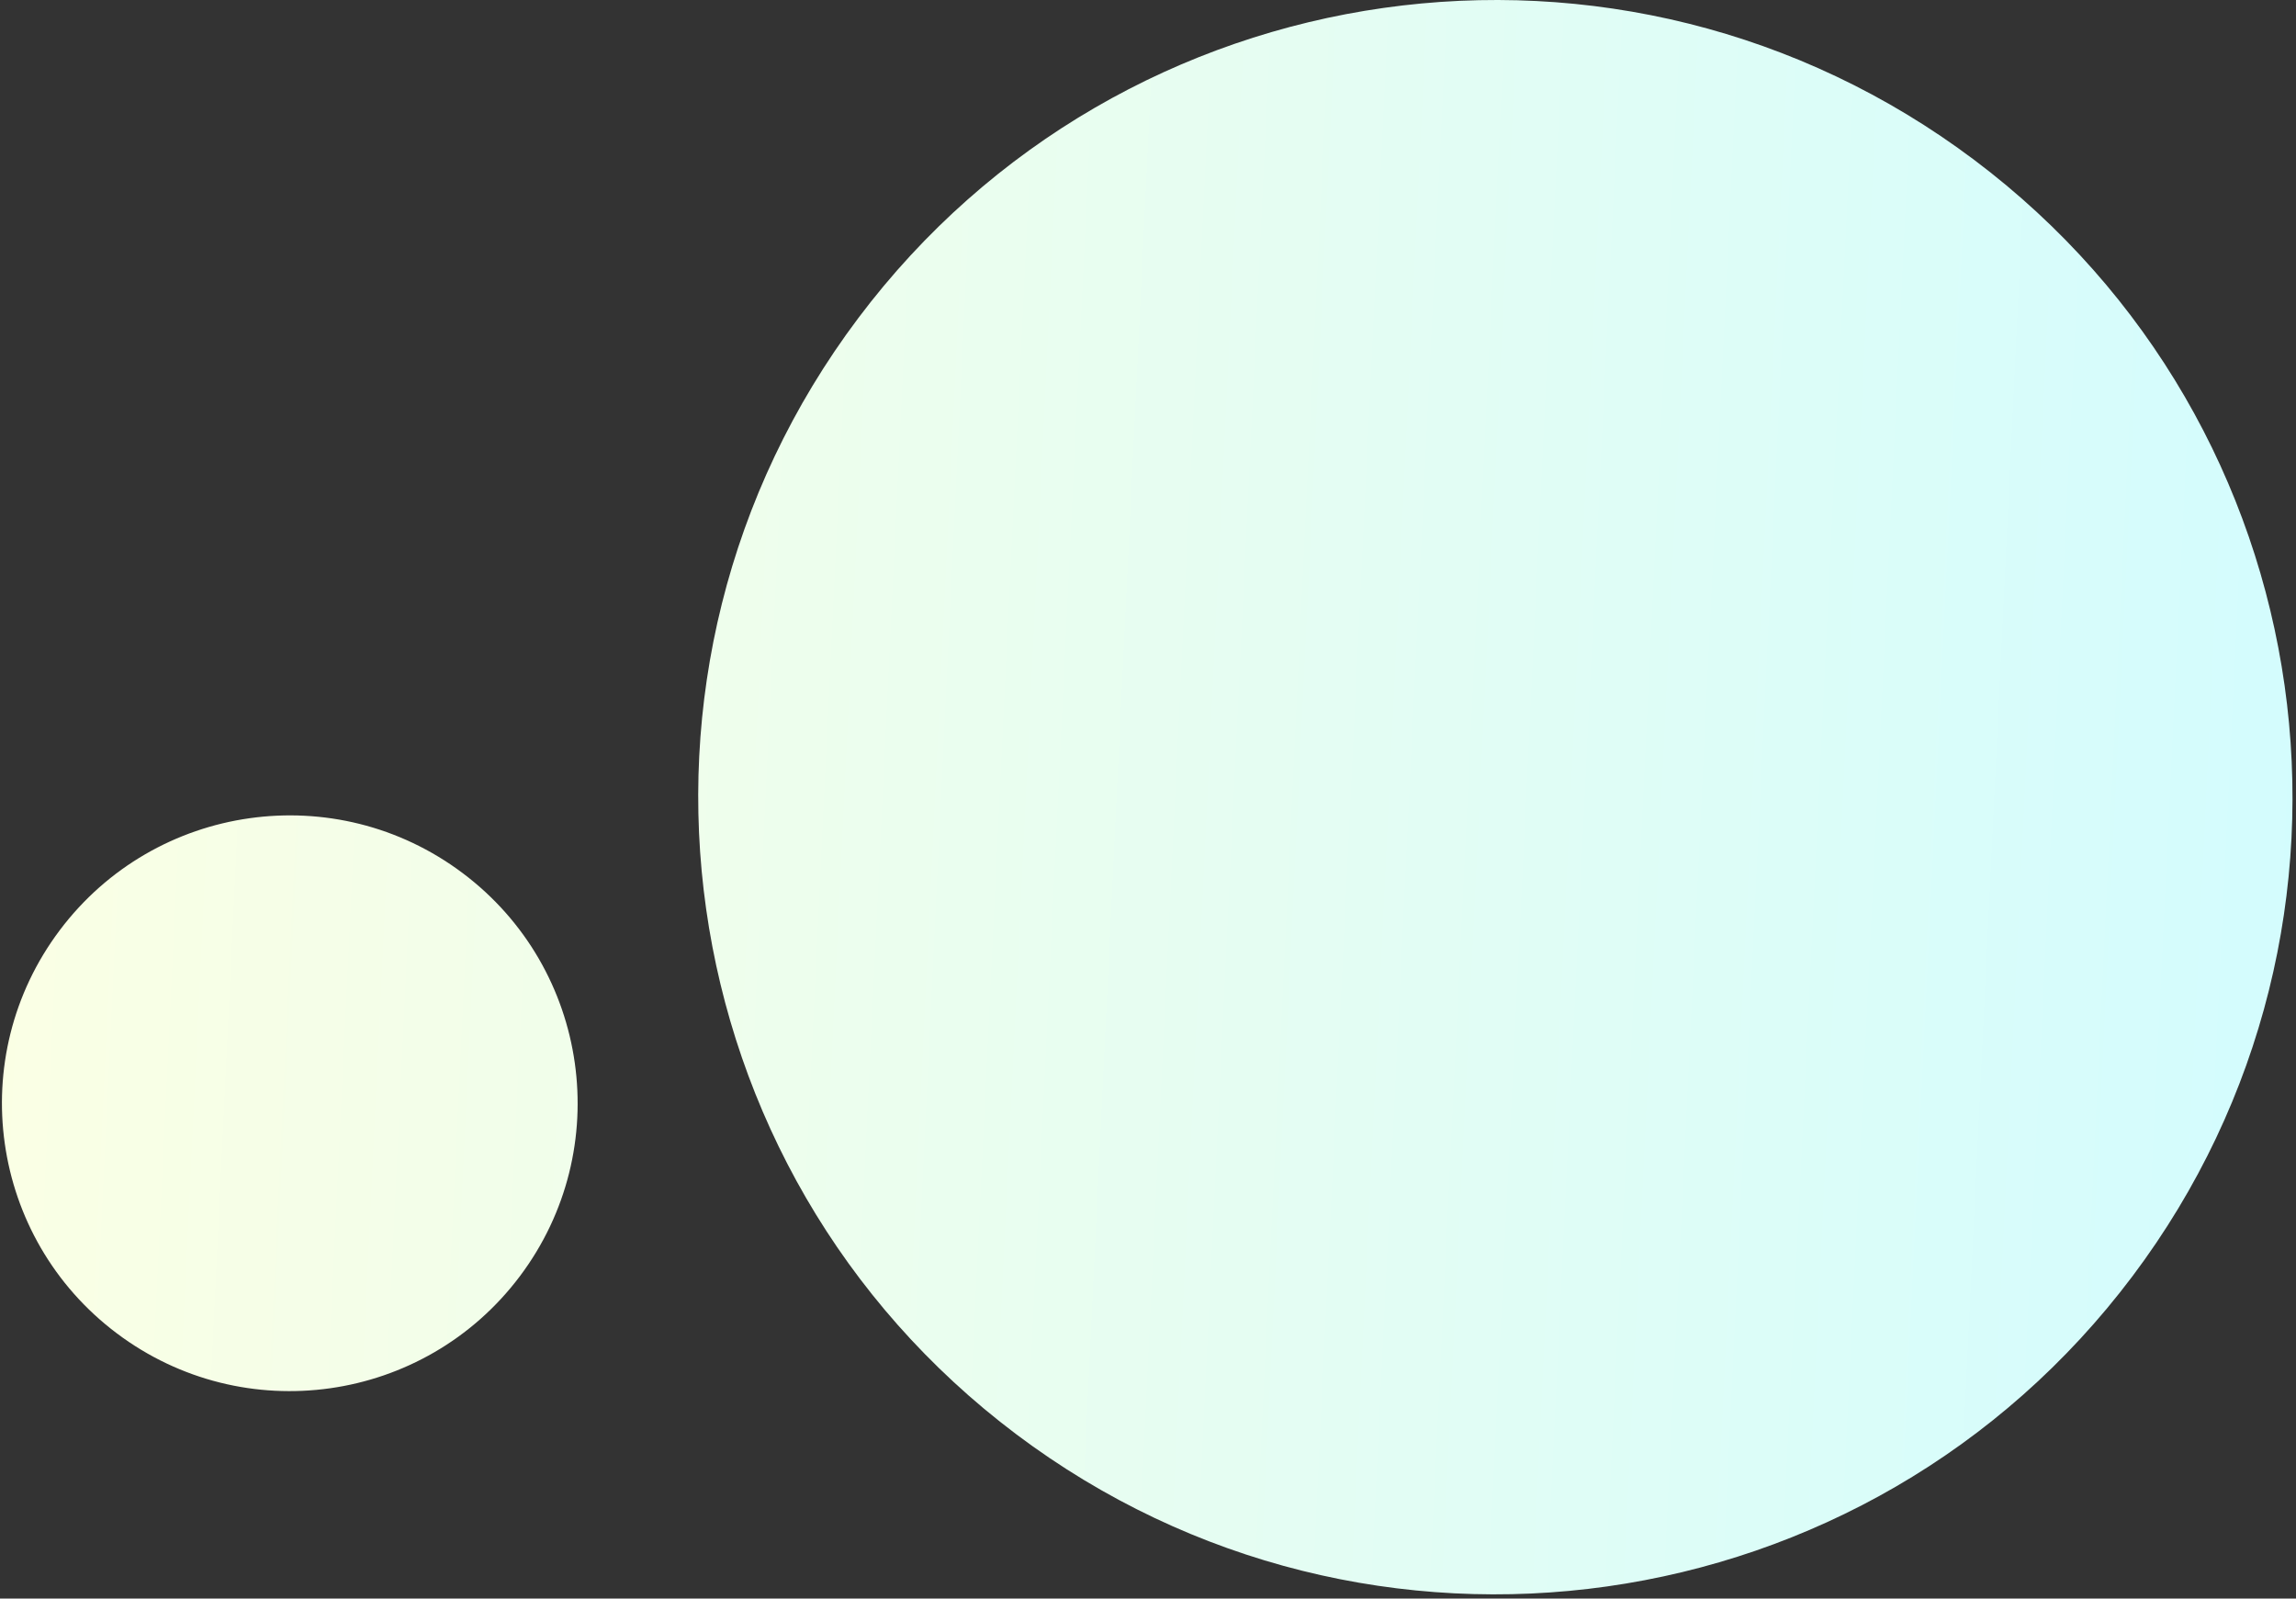
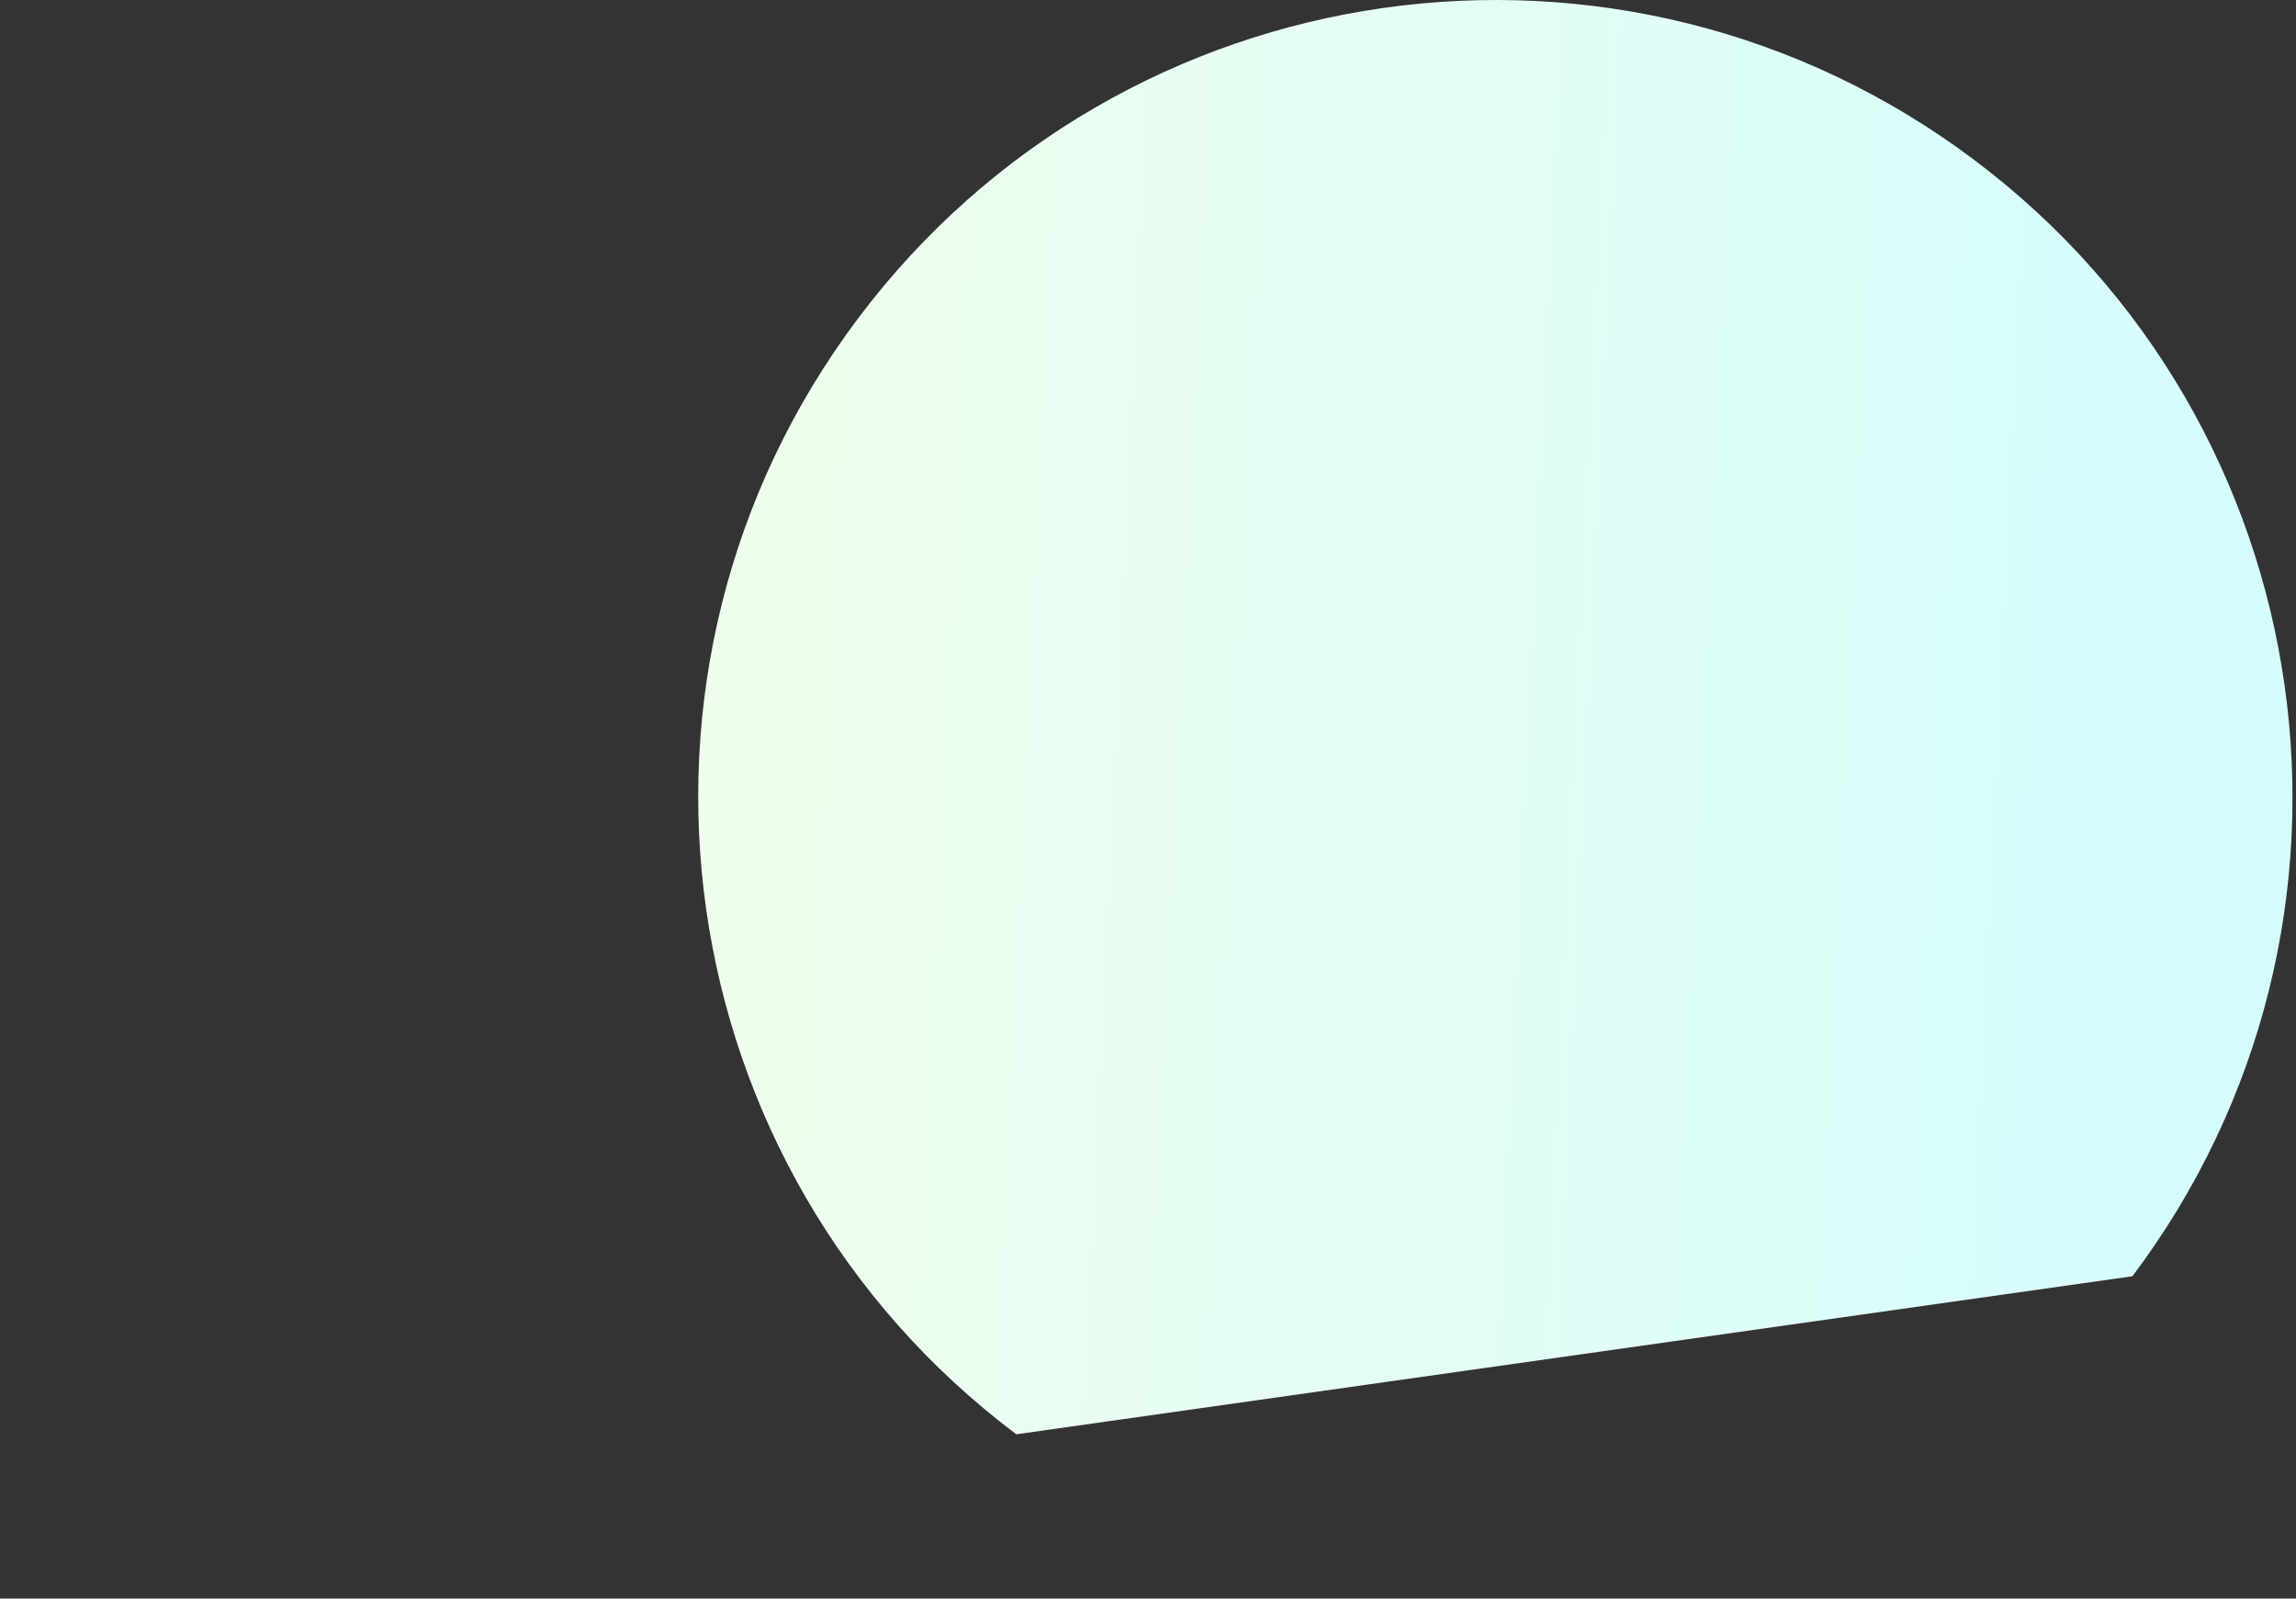
<svg xmlns="http://www.w3.org/2000/svg" width="530" height="369" viewBox="0 0 530 369" fill="none">
  <rect x="0" y="0" width="530" height="369" fill="#333333" stroke="none" />
-   <path d="M234.6 331.073C153.38 270 137.048 154.648 198.121 73.428C259.194 -7.793 374.546 -24.125 455.767 36.948C536.987 98.022 553.319 213.373 492.246 294.594C431.173 375.814 315.821 392.147 234.6 331.073Z" fill="url(#paint0_linear_3279_1014)" />
-   <path d="M26.961 307.767C-2.368 285.713 -8.266 244.058 13.788 214.728C35.843 185.399 77.497 179.501 106.827 201.555C136.156 223.609 142.054 265.264 120 294.594C97.946 323.923 56.291 329.821 26.961 307.767Z" fill="url(#paint1_linear_3279_1014)" />
+   <path d="M234.6 331.073C153.38 270 137.048 154.648 198.121 73.428C259.194 -7.793 374.546 -24.125 455.767 36.948C536.987 98.022 553.319 213.373 492.246 294.594Z" fill="url(#paint0_linear_3279_1014)" />
  <defs>
    <linearGradient id="paint0_linear_3279_1014" x1="563.213" y1="151.315" x2="-43.184" y2="122.194" gradientUnits="userSpaceOnUse">
      <stop stop-color="#D1FCFF" />
      <stop offset="1" stop-color="#FEFFE2" />
    </linearGradient>
    <linearGradient id="paint1_linear_3279_1014" x1="563.213" y1="151.315" x2="-43.184" y2="122.194" gradientUnits="userSpaceOnUse">
      <stop stop-color="#D1FCFF" />
      <stop offset="1" stop-color="#FEFFE2" />
    </linearGradient>
  </defs>
</svg>